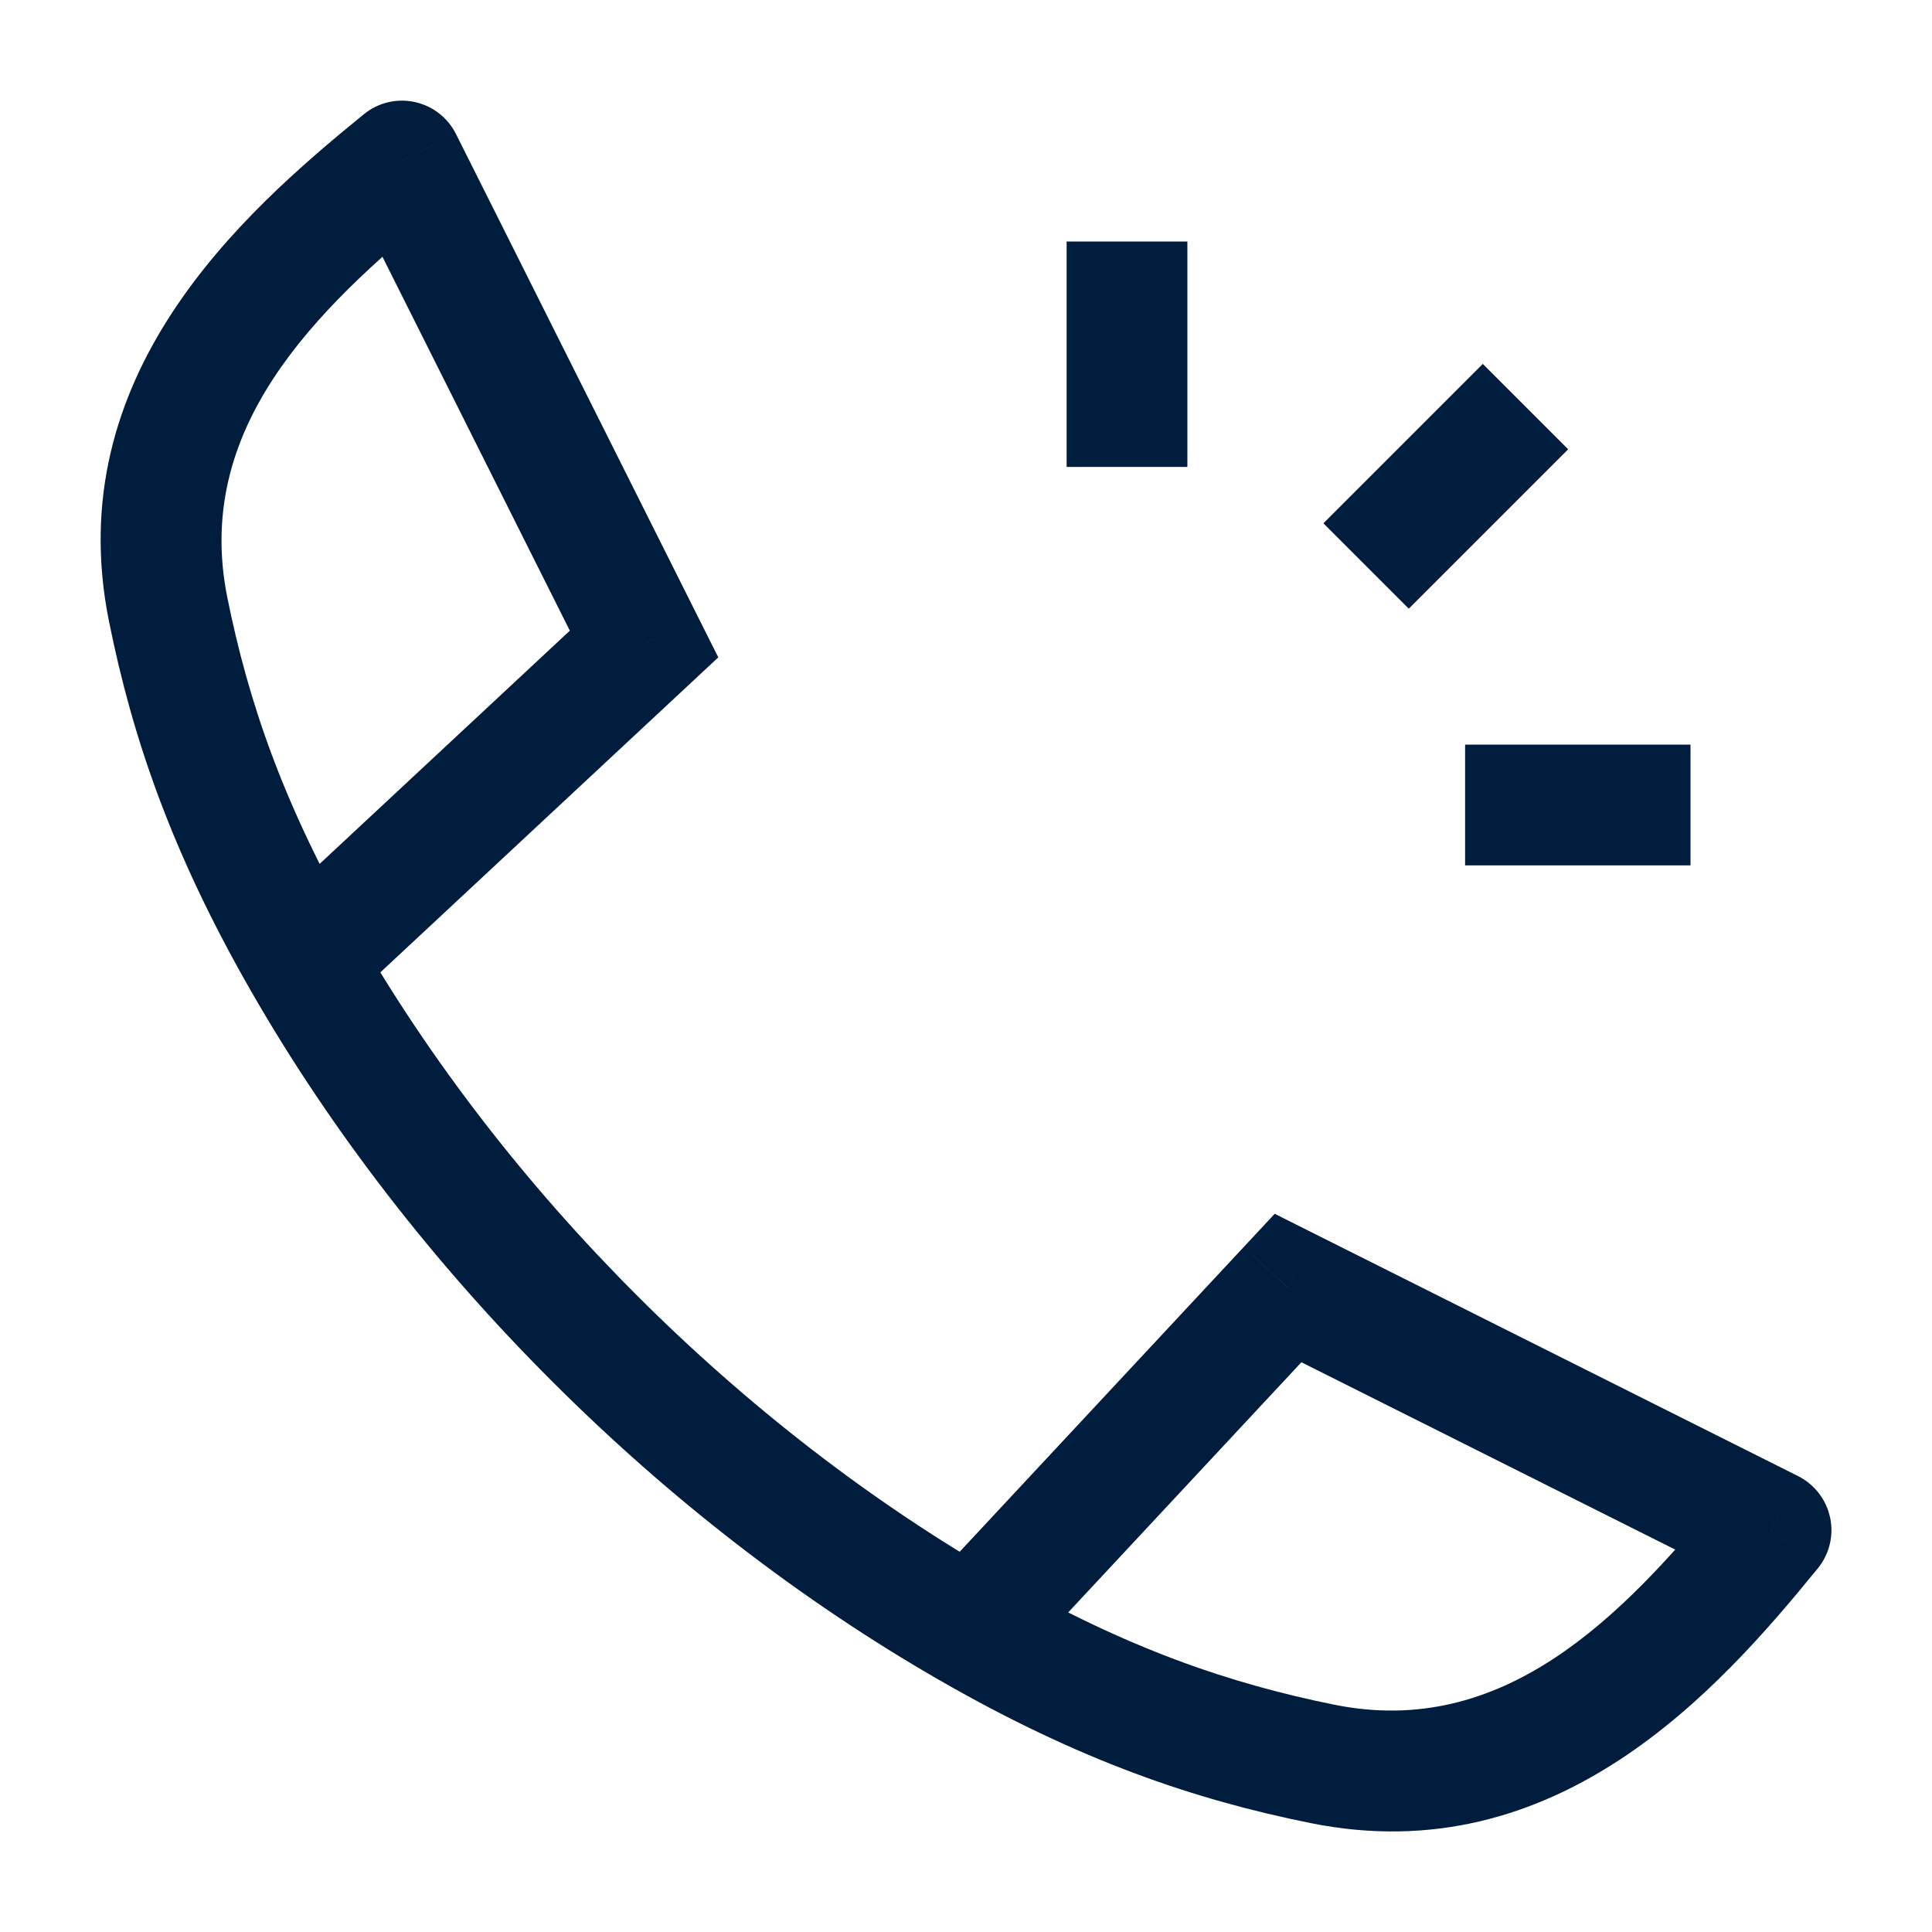
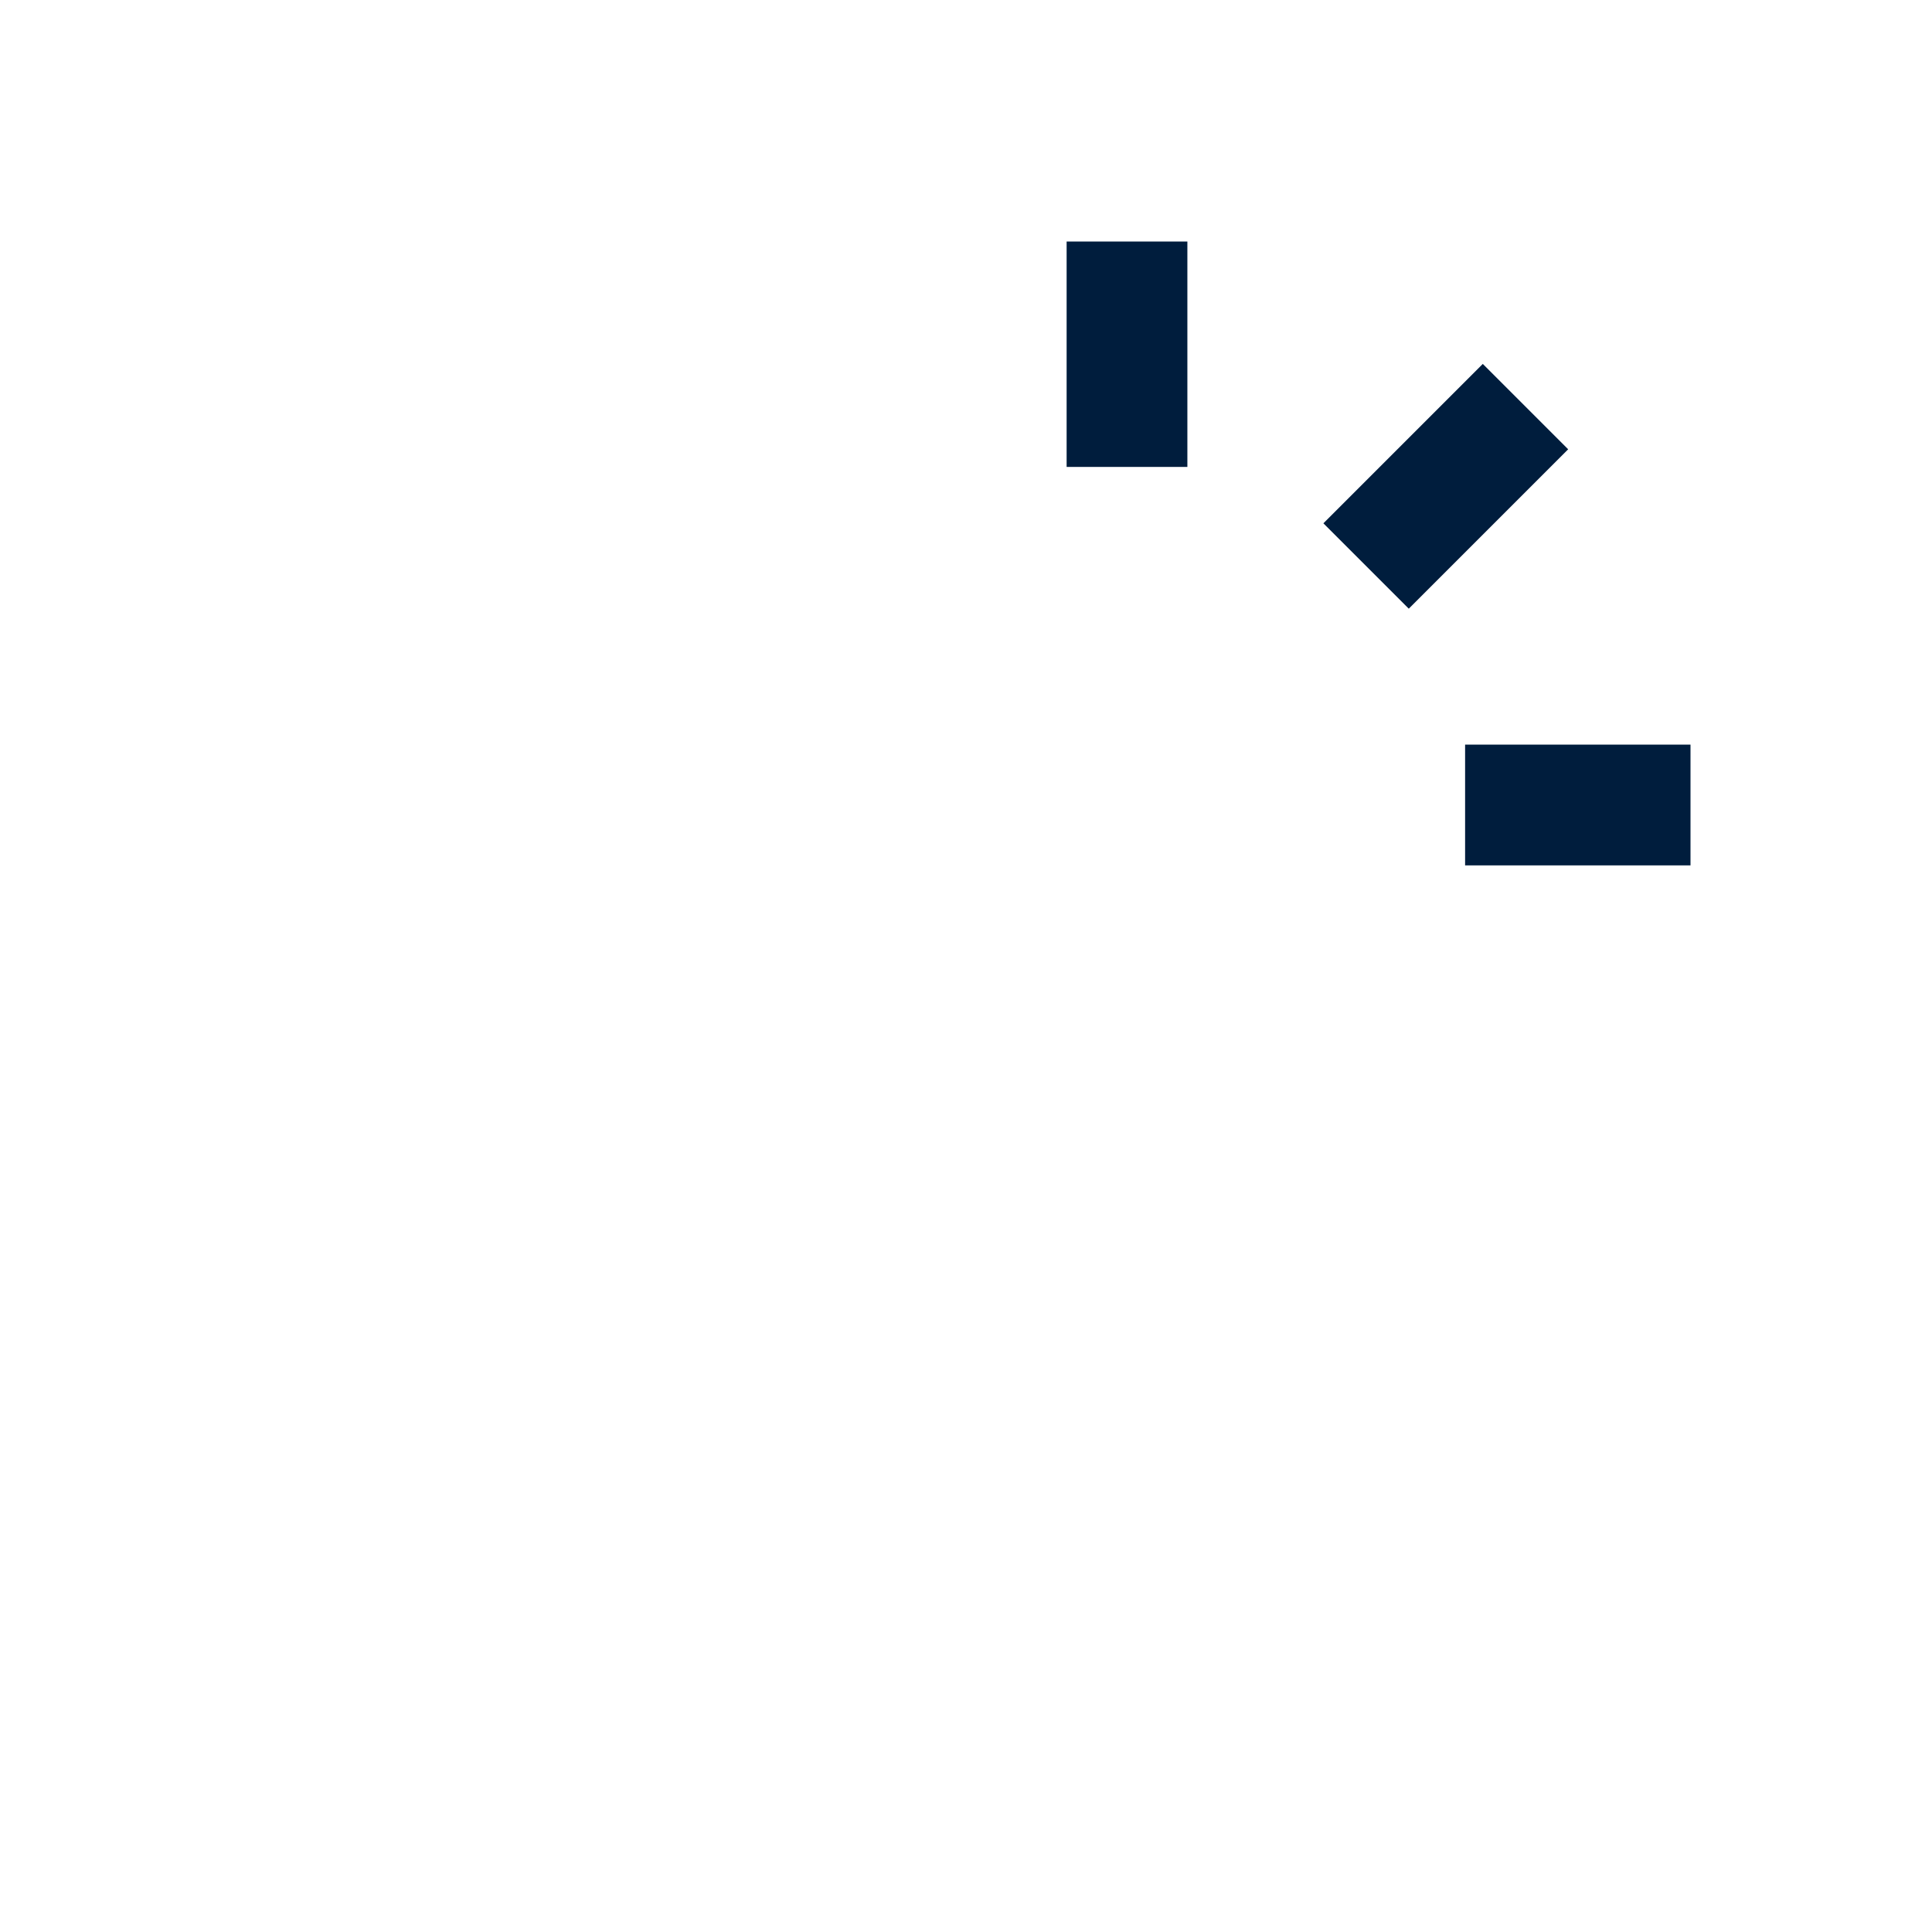
<svg xmlns="http://www.w3.org/2000/svg" width="24" height="24" viewBox="0 0 24 24" fill="none">
-   <path d="M8.001 8L8.512 8.549L8.923 8.166L8.671 7.664L8.001 8ZM4.993 2L5.664 1.664C5.562 1.461 5.373 1.314 5.15 1.267C4.928 1.219 4.696 1.275 4.52 1.419L4.993 2ZM16.001 16L16.337 15.33L15.835 15.078L15.452 15.489L16.001 16ZM22.001 19.008L22.582 19.482C22.726 19.305 22.782 19.073 22.734 18.851C22.686 18.628 22.54 18.439 22.337 18.337L22.001 19.008ZM1.354 7.719C1.645 9.165 2.131 10.591 3.121 12.316L4.422 11.569C3.515 9.988 3.085 8.714 2.824 7.423L1.354 7.719ZM4.283 12.491L8.512 8.549L7.49 7.451L3.26 11.394L4.283 12.491ZM8.671 7.664L5.664 1.664L4.323 2.336L7.33 8.336L8.671 7.664ZM4.52 1.419C3.007 2.651 0.737 4.661 1.354 7.719L2.824 7.423C2.404 5.339 3.883 3.872 5.467 2.581L4.52 1.419ZM3.121 12.316C4.117 14.052 5.393 15.695 6.85 17.151L7.911 16.091C6.541 14.722 5.347 13.182 4.422 11.569L3.121 12.316ZM16.578 21.177C15.287 20.916 14.013 20.486 12.431 19.579L11.685 20.88C13.41 21.87 14.836 22.356 16.281 22.647L16.578 21.177ZM12.607 20.741L16.549 16.512L15.452 15.489L11.51 19.718L12.607 20.741ZM15.665 16.671L21.665 19.678L22.337 18.337L16.337 15.33L15.665 16.671ZM21.419 18.534C20.128 20.118 18.662 21.597 16.578 21.177L16.281 22.647C19.339 23.264 21.35 20.994 22.582 19.482L21.419 18.534ZM12.431 19.579C10.818 18.654 9.28 17.461 7.911 16.091L6.85 17.151C8.306 18.609 9.949 19.884 11.685 20.88L12.431 19.579Z" fill="#001D3D" />
  <path d="M14 3V5.8M18.95 5.051L16.97 7.031M21 10H18.2" stroke="#001D3D" stroke-width="1.5" />
</svg>